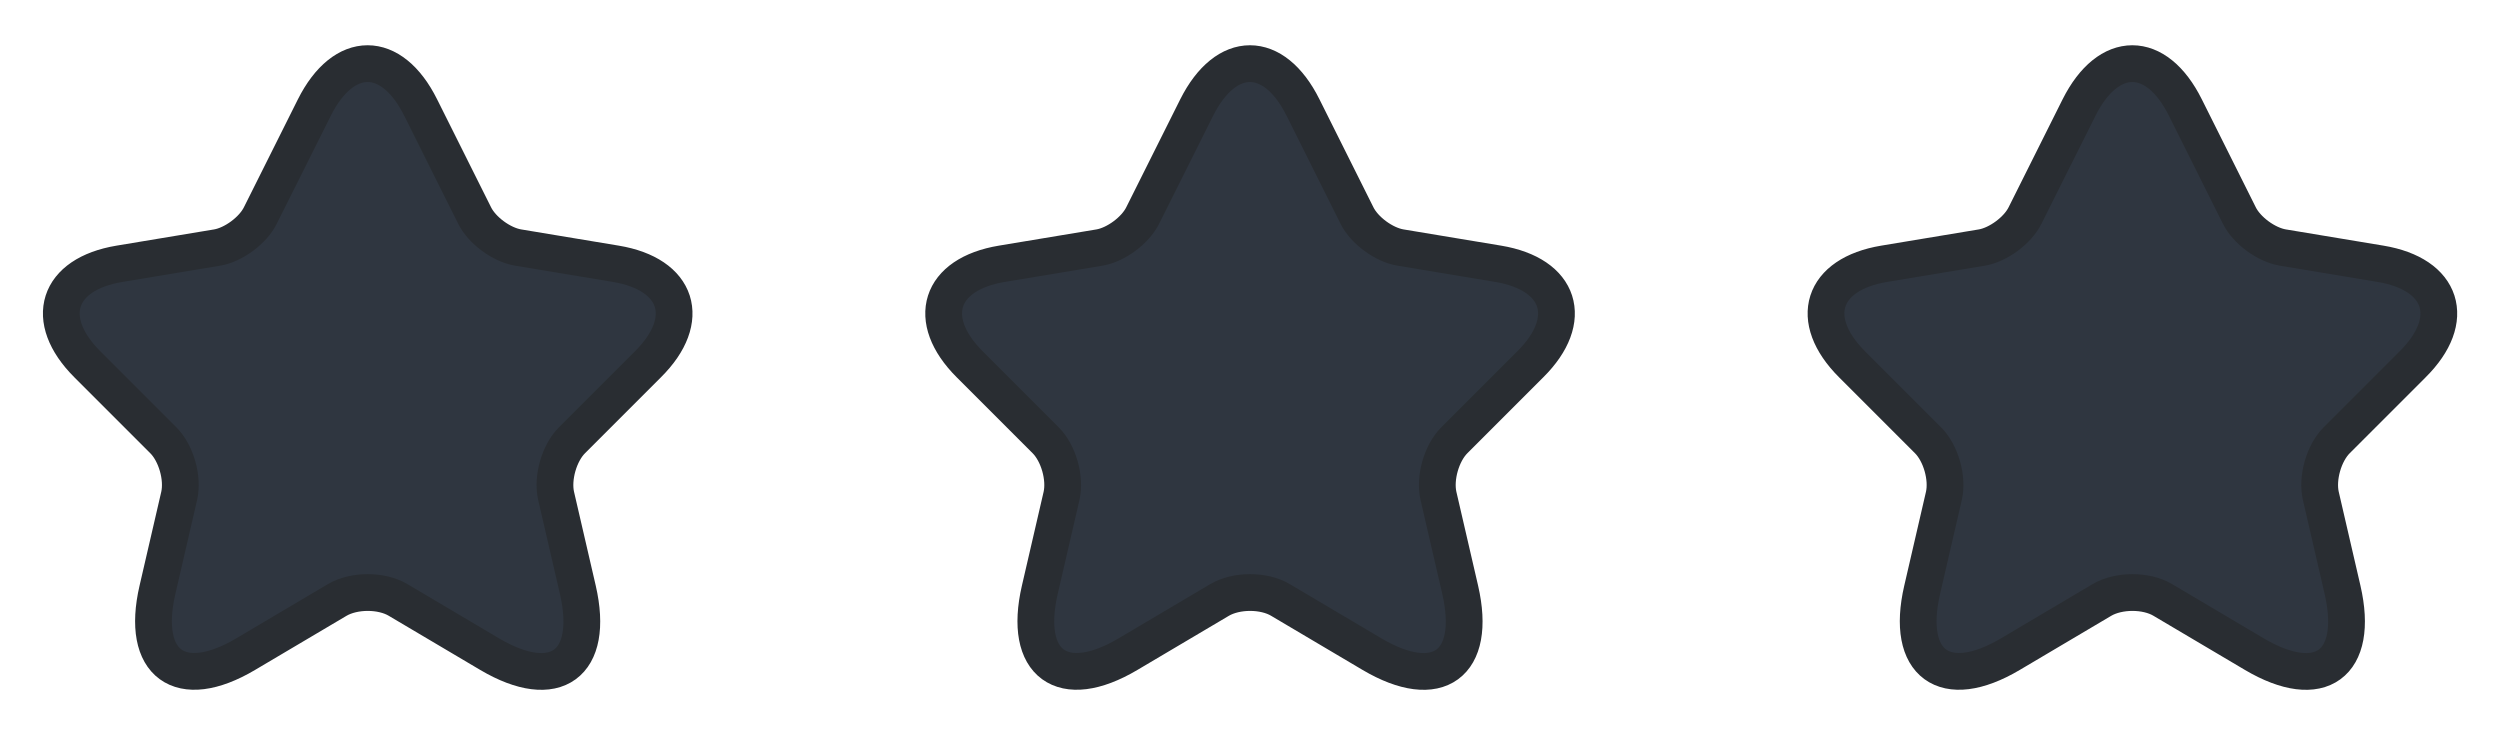
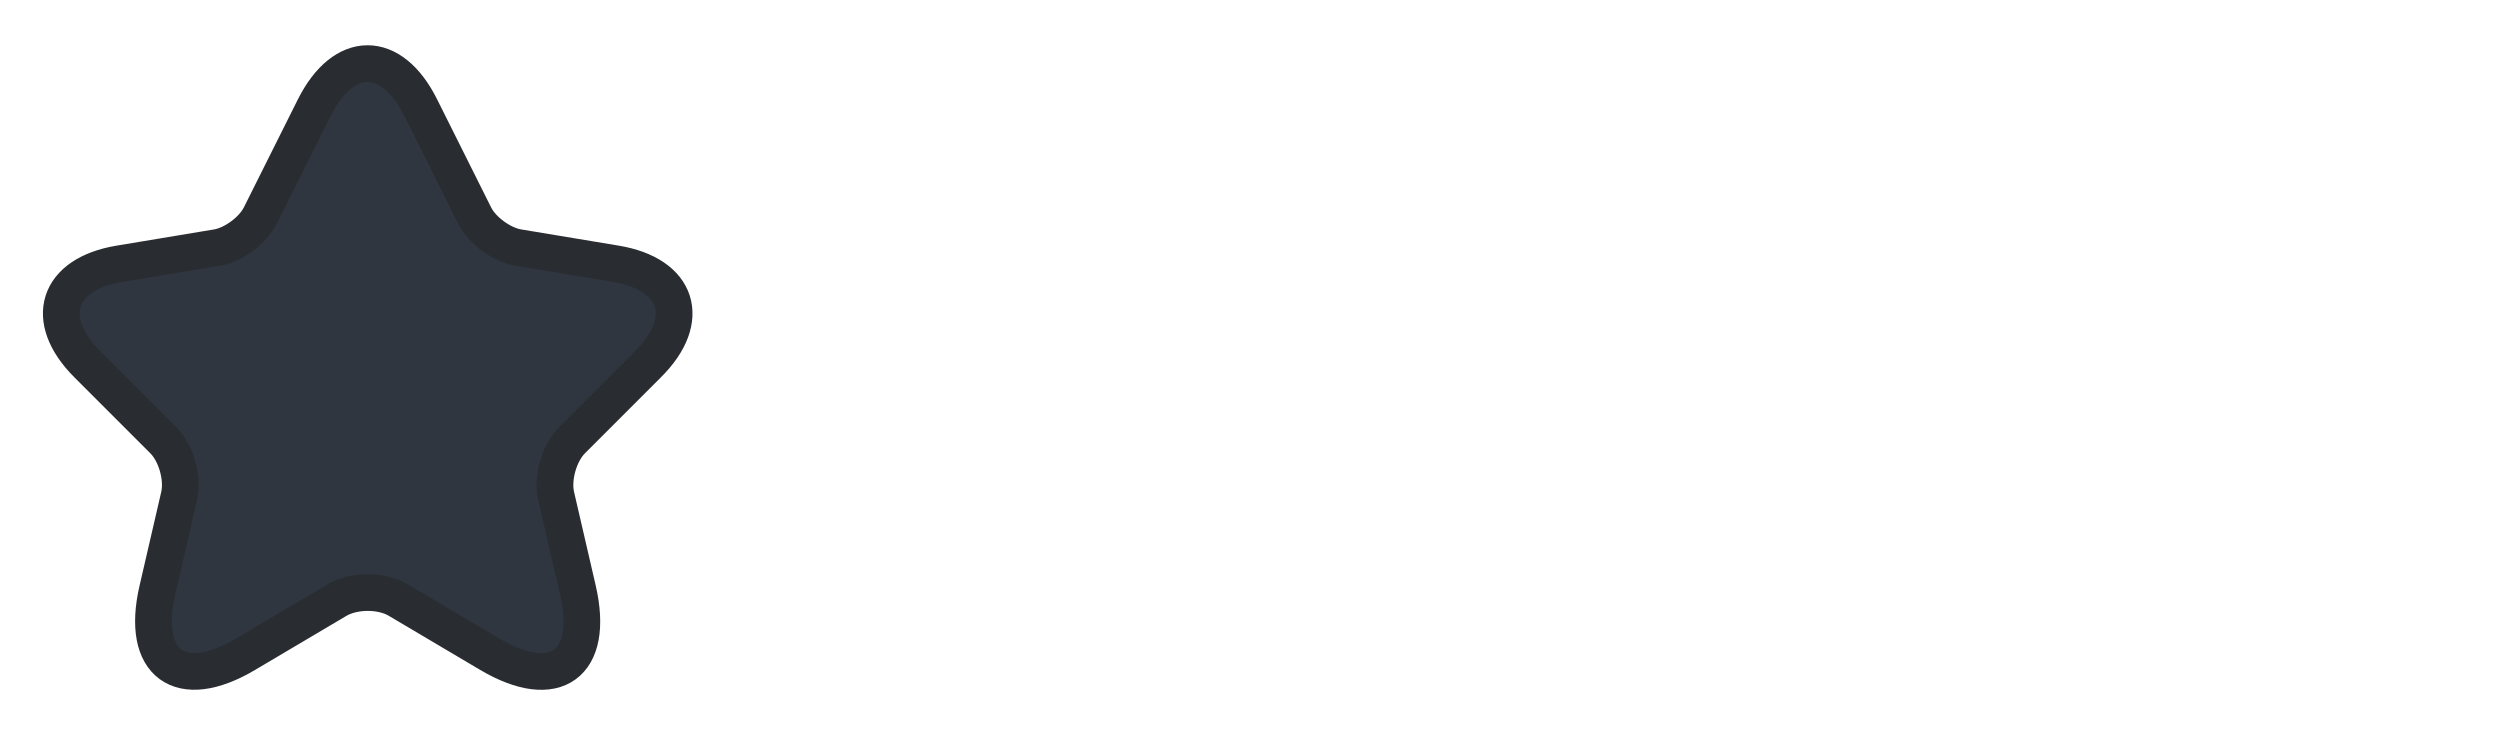
<svg xmlns="http://www.w3.org/2000/svg" width="68" height="20" viewBox="0 0 68 20" fill="none">
  <path d="M11.442 2.925L12.908 5.858C13.108 6.267 13.642 6.658 14.092 6.733L16.75 7.175C18.45 7.458 18.85 8.692 17.625 9.908L15.558 11.975C15.208 12.325 15.017 13 15.125 13.483L15.717 16.042C16.183 18.067 15.108 18.85 13.317 17.792L10.825 16.317C10.375 16.05 9.633 16.05 9.175 16.317L6.683 17.792C4.9 18.85 3.817 18.058 4.283 16.042L4.875 13.483C4.983 13 4.792 12.325 4.442 11.975L2.375 9.908C1.158 8.692 1.55 7.458 3.25 7.175L5.908 6.733C6.35 6.658 6.883 6.267 7.083 5.858L8.55 2.925C9.35 1.333 10.65 1.333 11.442 2.925Z" fill="#2F3640" stroke="#292D32" stroke-linecap="round" stroke-linejoin="round" />
-   <path d="M35.442 2.925L36.908 5.858C37.108 6.267 37.642 6.658 38.092 6.733L40.75 7.175C42.45 7.458 42.85 8.692 41.625 9.908L39.558 11.975C39.208 12.325 39.017 13 39.125 13.483L39.717 16.042C40.183 18.067 39.108 18.85 37.317 17.792L34.825 16.317C34.375 16.05 33.633 16.05 33.175 16.317L30.683 17.792C28.9 18.85 27.817 18.058 28.283 16.042L28.875 13.483C28.983 13 28.792 12.325 28.442 11.975L26.375 9.908C25.158 8.692 25.55 7.458 27.25 7.175L29.908 6.733C30.35 6.658 30.883 6.267 31.083 5.858L32.55 2.925C33.35 1.333 34.65 1.333 35.442 2.925Z" fill="#2F3640" stroke="#292D32" stroke-linecap="round" stroke-linejoin="round" />
-   <path d="M59.442 2.925L60.908 5.858C61.108 6.267 61.642 6.658 62.092 6.733L64.75 7.175C66.45 7.458 66.85 8.692 65.625 9.908L63.558 11.975C63.208 12.325 63.017 13 63.125 13.483L63.717 16.042C64.183 18.067 63.108 18.85 61.317 17.792L58.825 16.317C58.375 16.05 57.633 16.05 57.175 16.317L54.683 17.792C52.9 18.85 51.817 18.058 52.283 16.042L52.875 13.483C52.983 13 52.792 12.325 52.442 11.975L50.375 9.908C49.158 8.692 49.55 7.458 51.25 7.175L53.908 6.733C54.35 6.658 54.883 6.267 55.083 5.858L56.55 2.925C57.35 1.333 58.65 1.333 59.442 2.925Z" fill="#2F3640" stroke="#292D32" stroke-linecap="round" stroke-linejoin="round" />
</svg>